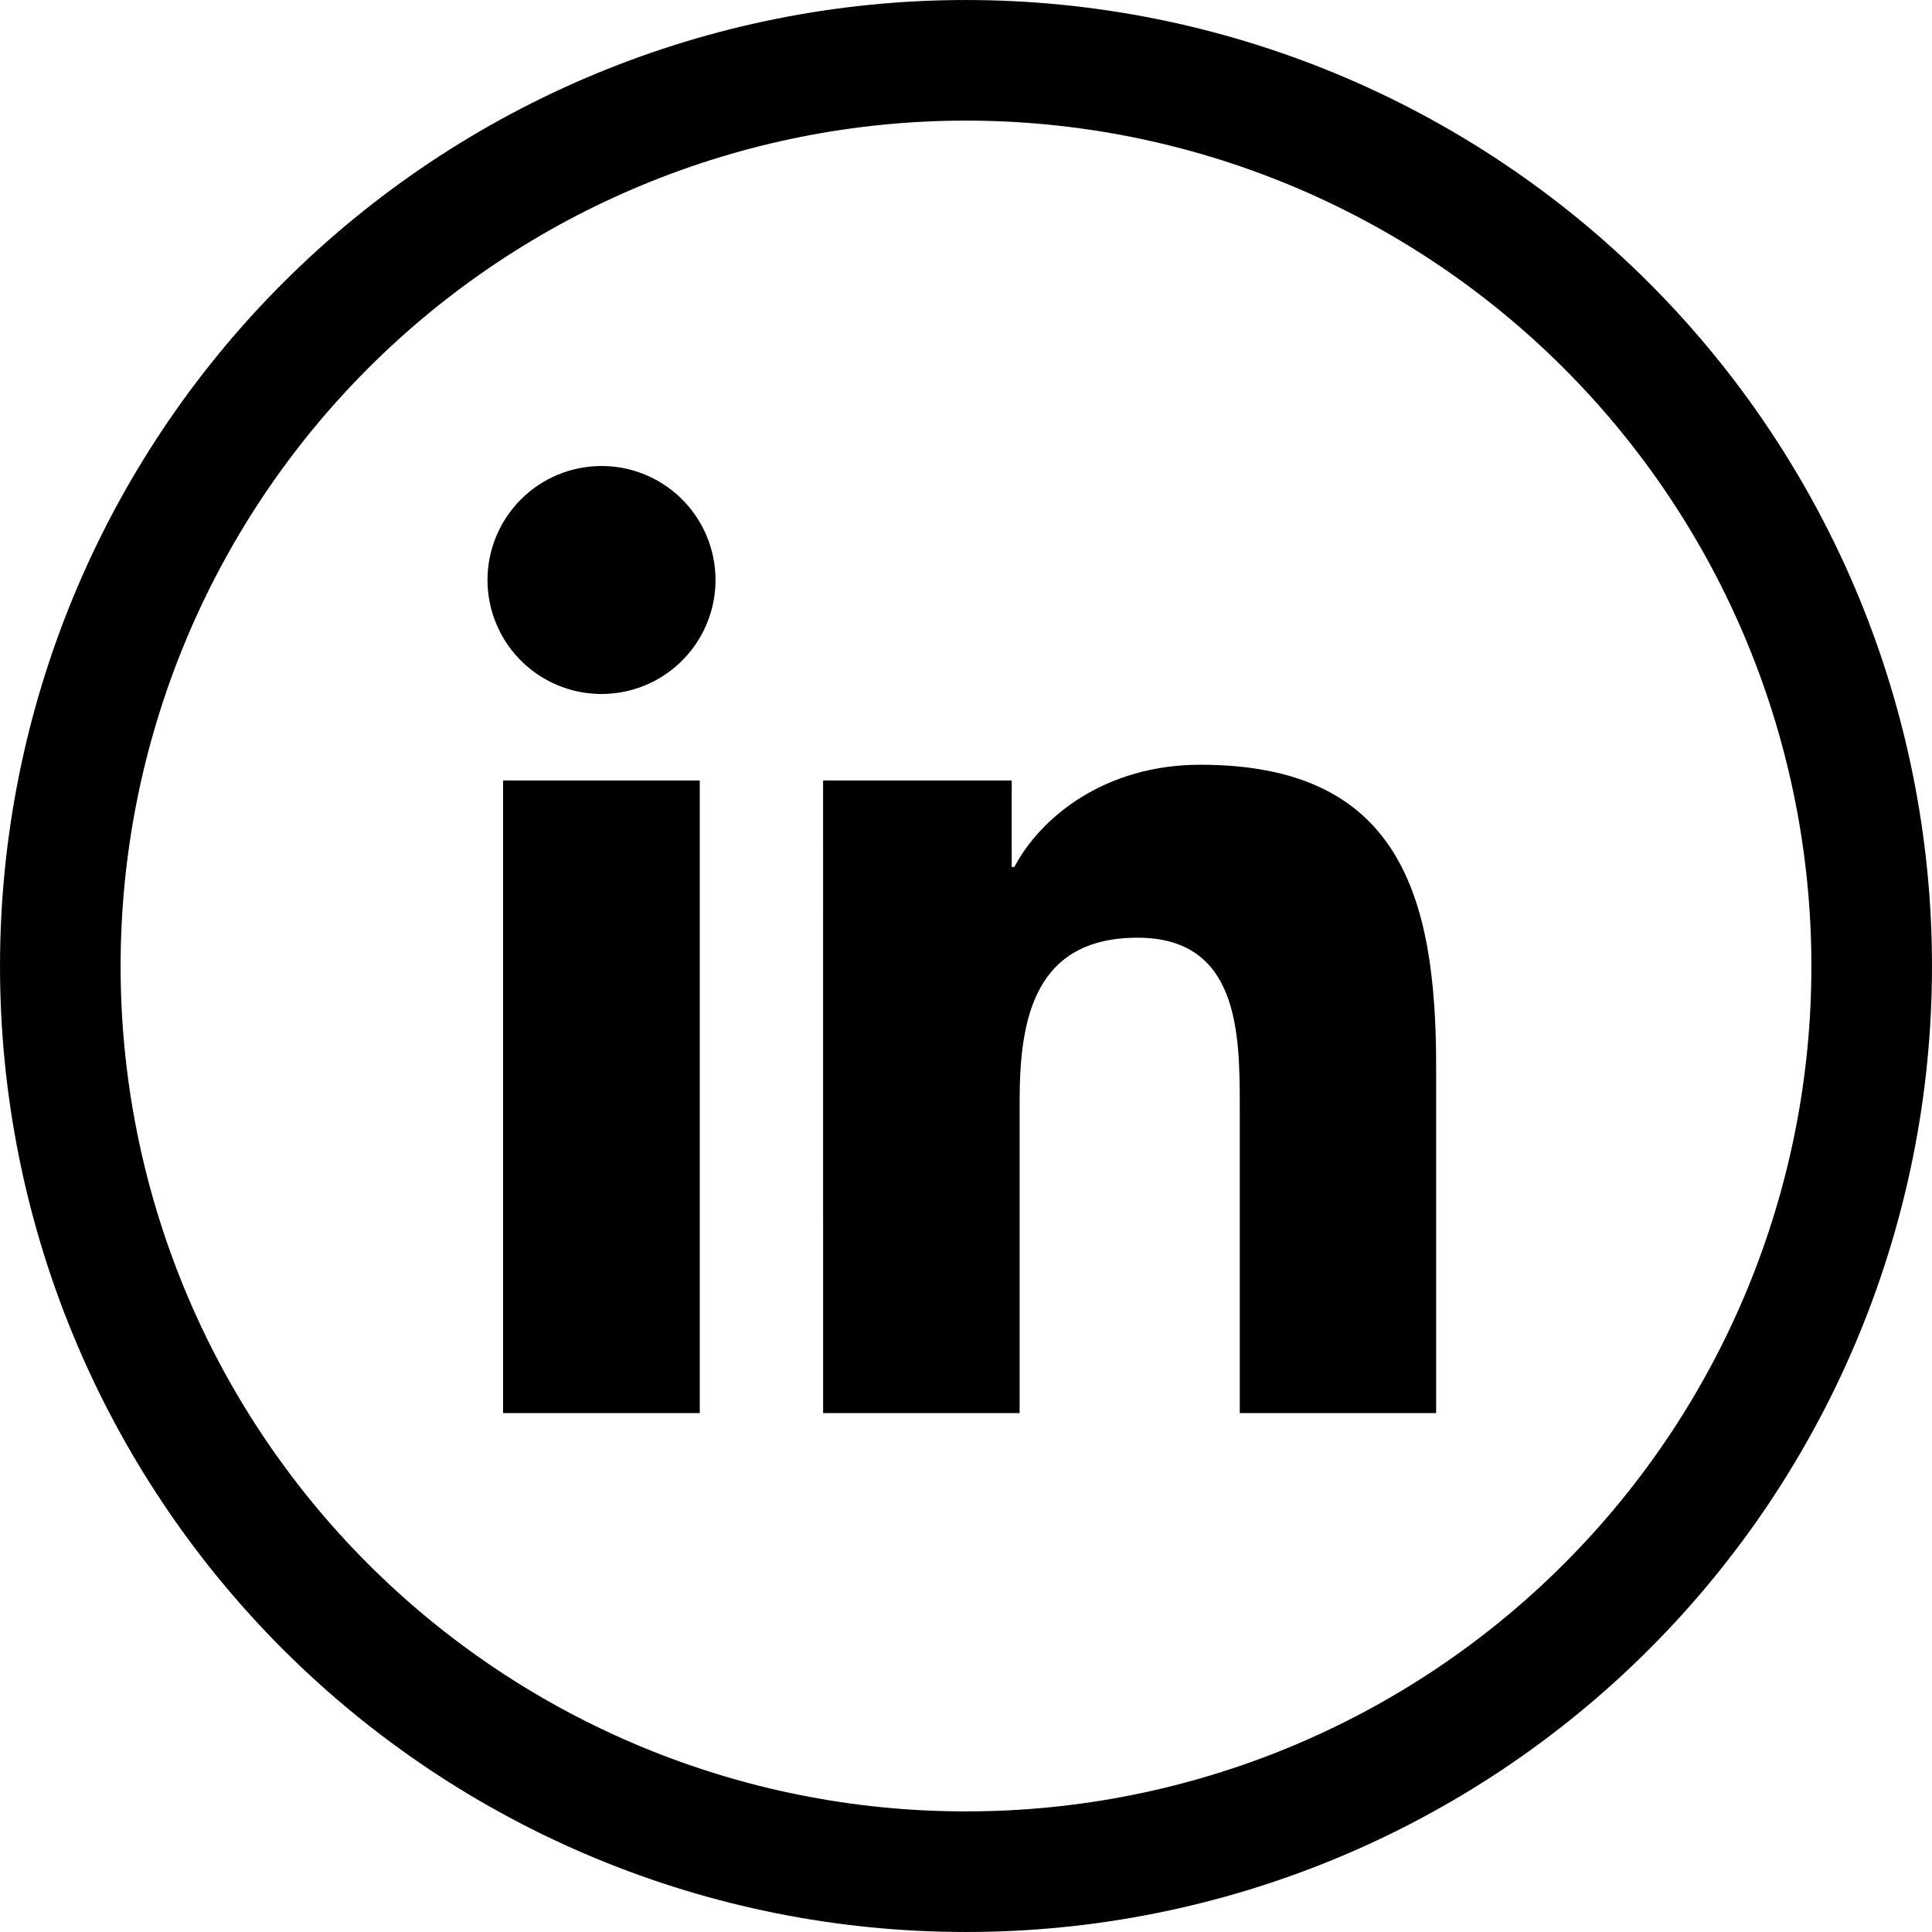
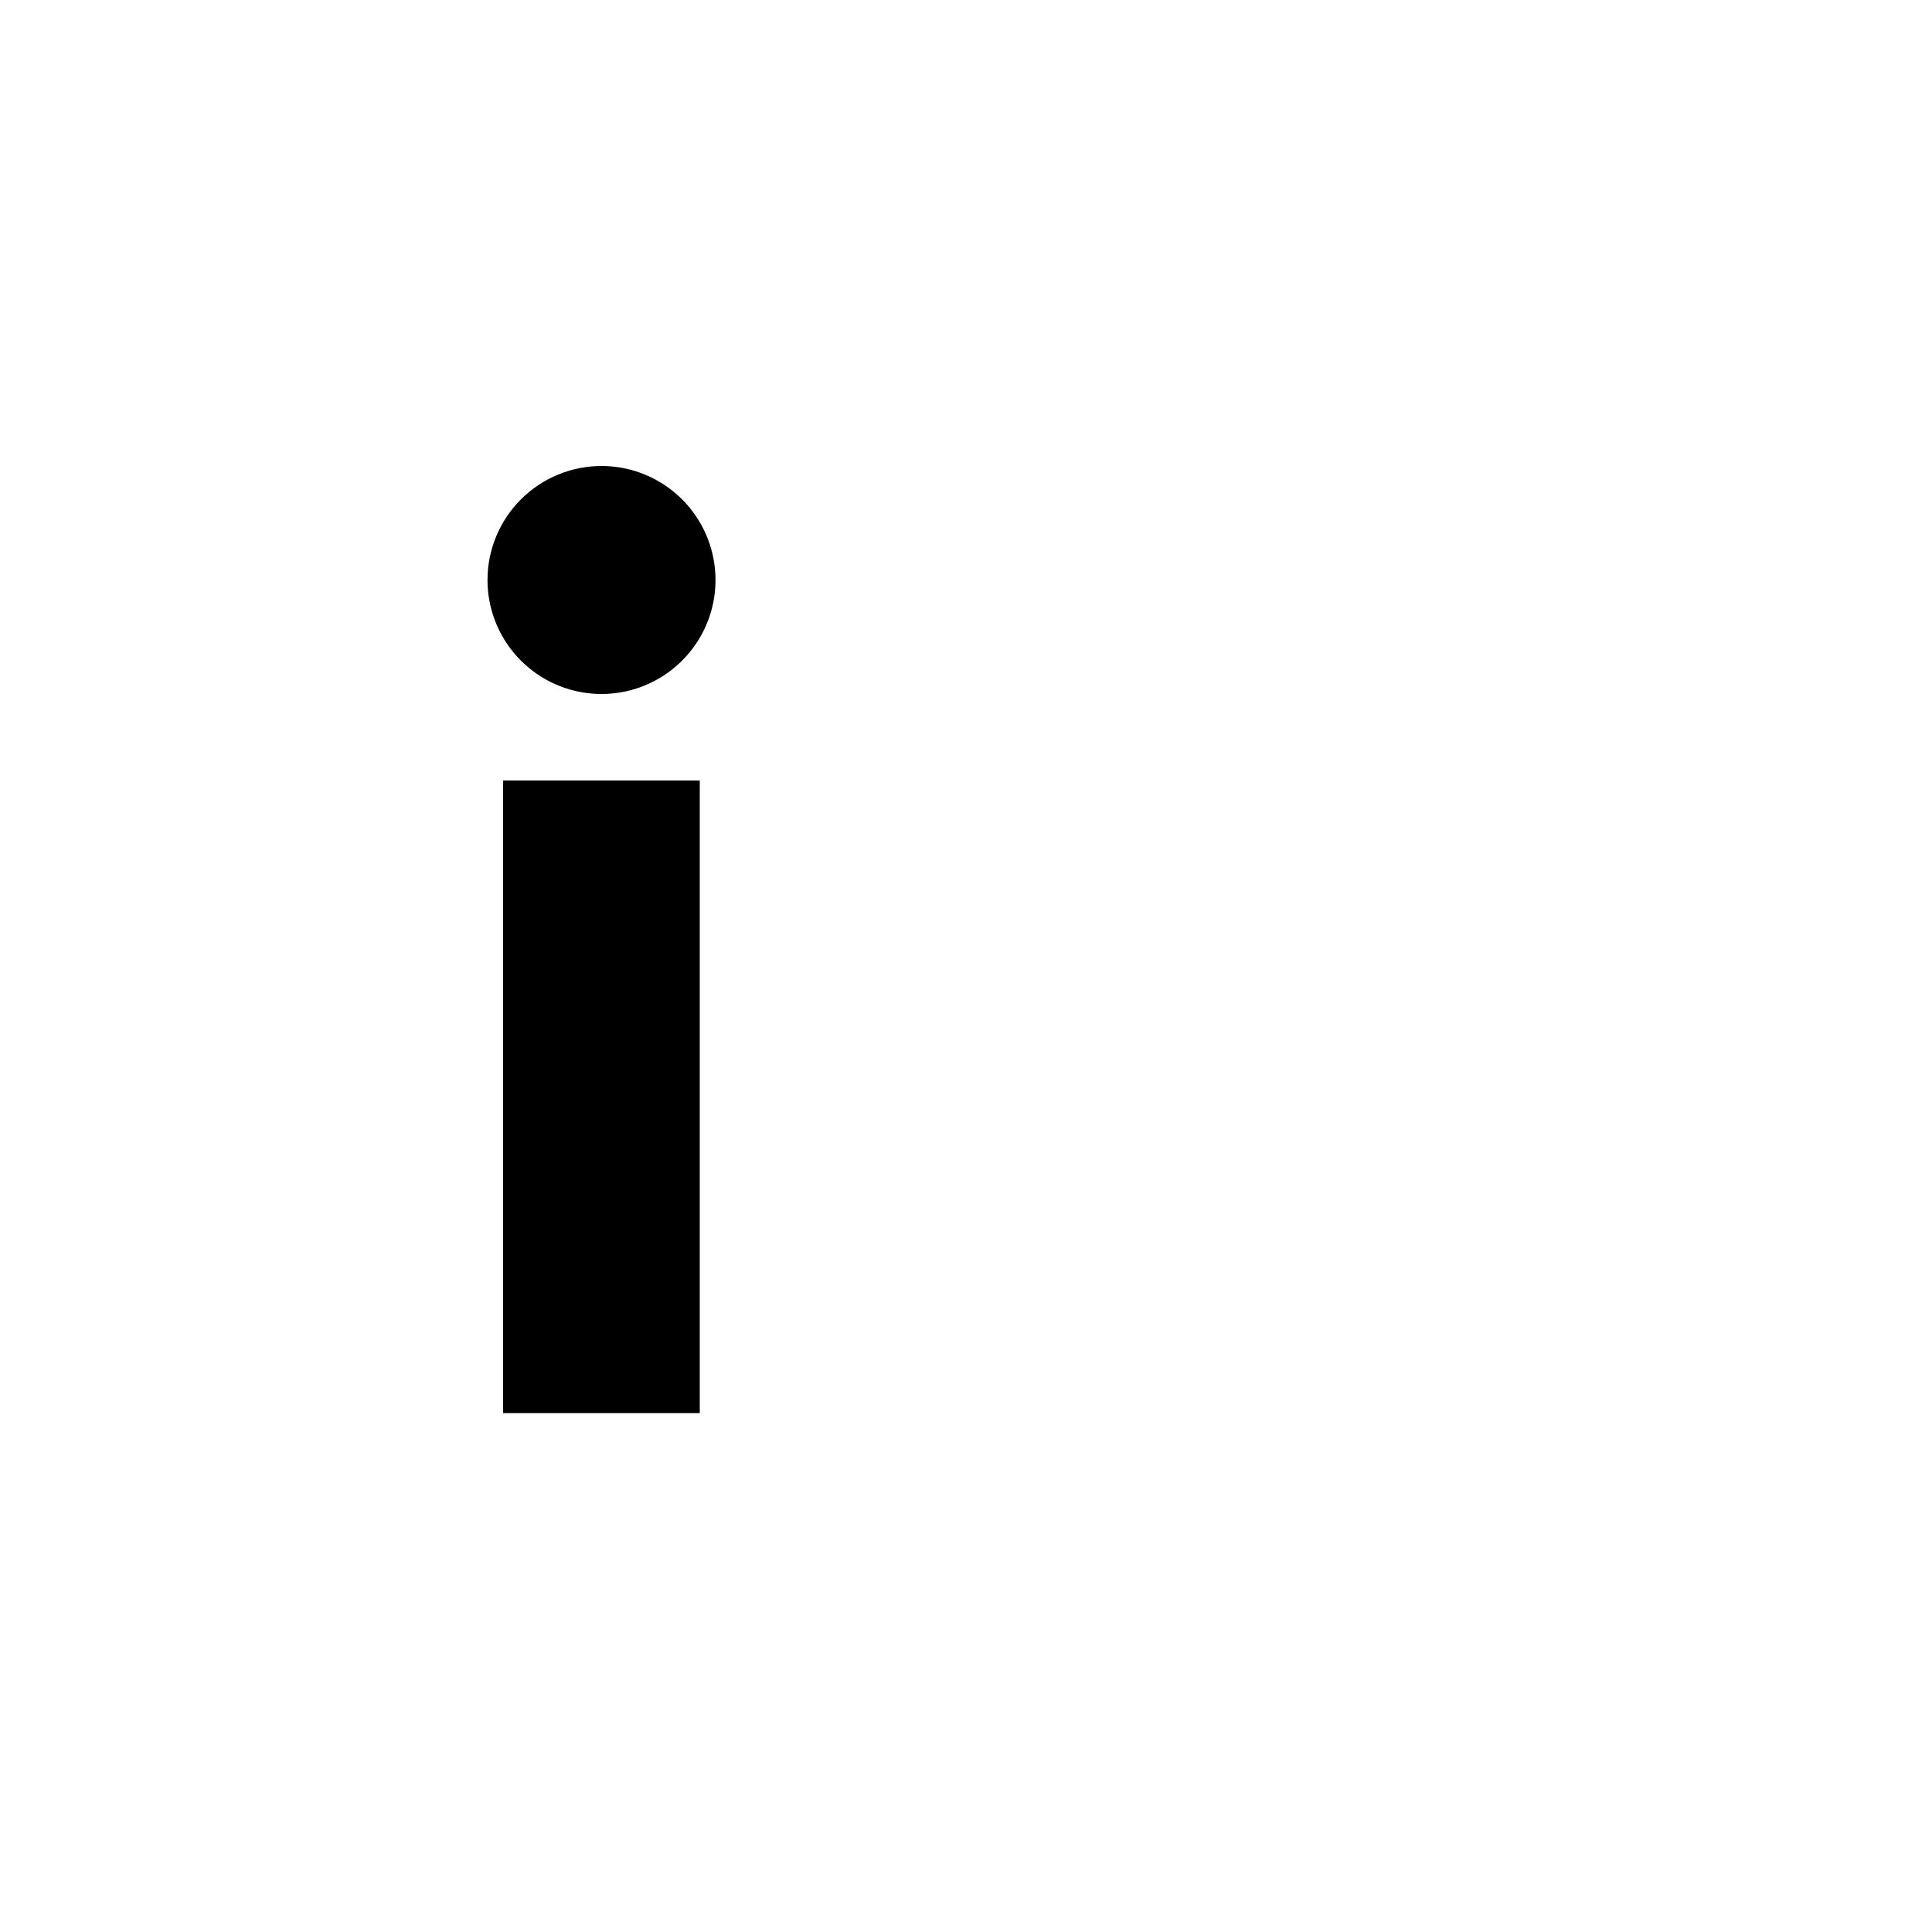
<svg xmlns="http://www.w3.org/2000/svg" width="64" height="64" viewBox="0 0 64 64" fill="none">
-   <path d="M32.016 62.002H31.984C24.031 62.002 16.404 58.843 10.78 53.219C5.157 47.596 1.998 39.968 1.998 32.015V32C1.998 24.043 5.159 16.412 10.785 10.785C16.412 5.158 24.043 1.998 32 1.998C35.94 1.998 39.841 2.774 43.481 4.281C47.121 5.789 50.429 7.999 53.215 10.785C56.001 13.571 58.211 16.878 59.719 20.518C61.226 24.159 62.002 28.06 62.002 32V32.015C62.002 39.968 58.843 47.596 53.219 53.219C47.596 58.843 39.968 62.002 32.016 62.002Z" stroke="black" stroke-width="3.995" />
  <path d="M16.665 25.855H23.181V46.81H16.665V25.855ZM19.924 15.437C20.671 15.436 21.401 15.657 22.022 16.072C22.644 16.487 23.128 17.077 23.414 17.767C23.7 18.457 23.775 19.216 23.63 19.949C23.484 20.682 23.124 21.355 22.596 21.883C22.068 22.412 21.395 22.771 20.662 22.917C19.929 23.062 19.17 22.988 18.48 22.701C17.789 22.415 17.2 21.931 16.785 21.31C16.37 20.688 16.149 19.958 16.149 19.211C16.15 18.21 16.548 17.251 17.256 16.543C17.963 15.835 18.923 15.438 19.924 15.437Z" fill="black" />
-   <path d="M27.266 25.855H33.514V28.718H33.603C34.473 27.071 36.598 25.333 39.766 25.333C46.357 25.333 47.574 29.672 47.574 35.317V46.811H41.069V36.621C41.069 34.189 41.021 31.063 37.683 31.063C34.294 31.063 33.777 33.712 33.777 36.444V46.811H27.267L27.266 25.855Z" fill="black" />
</svg>